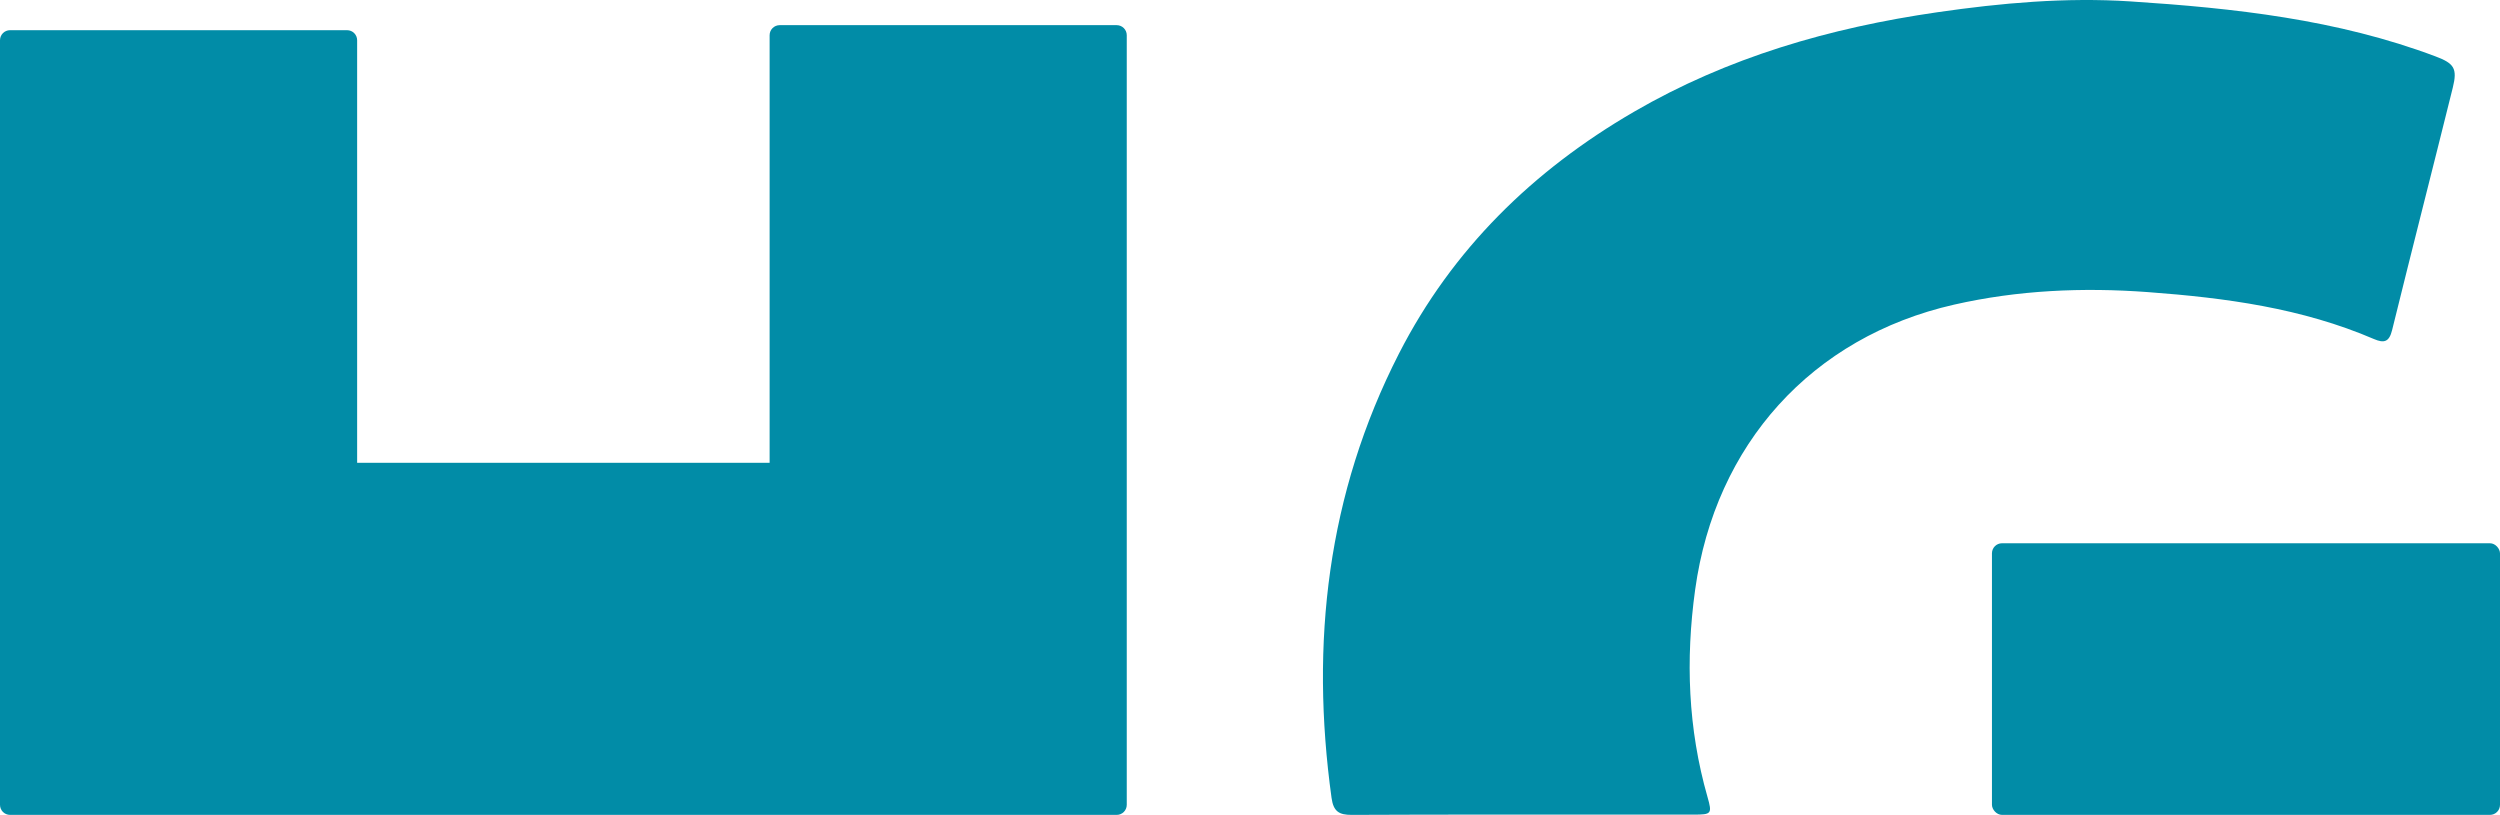
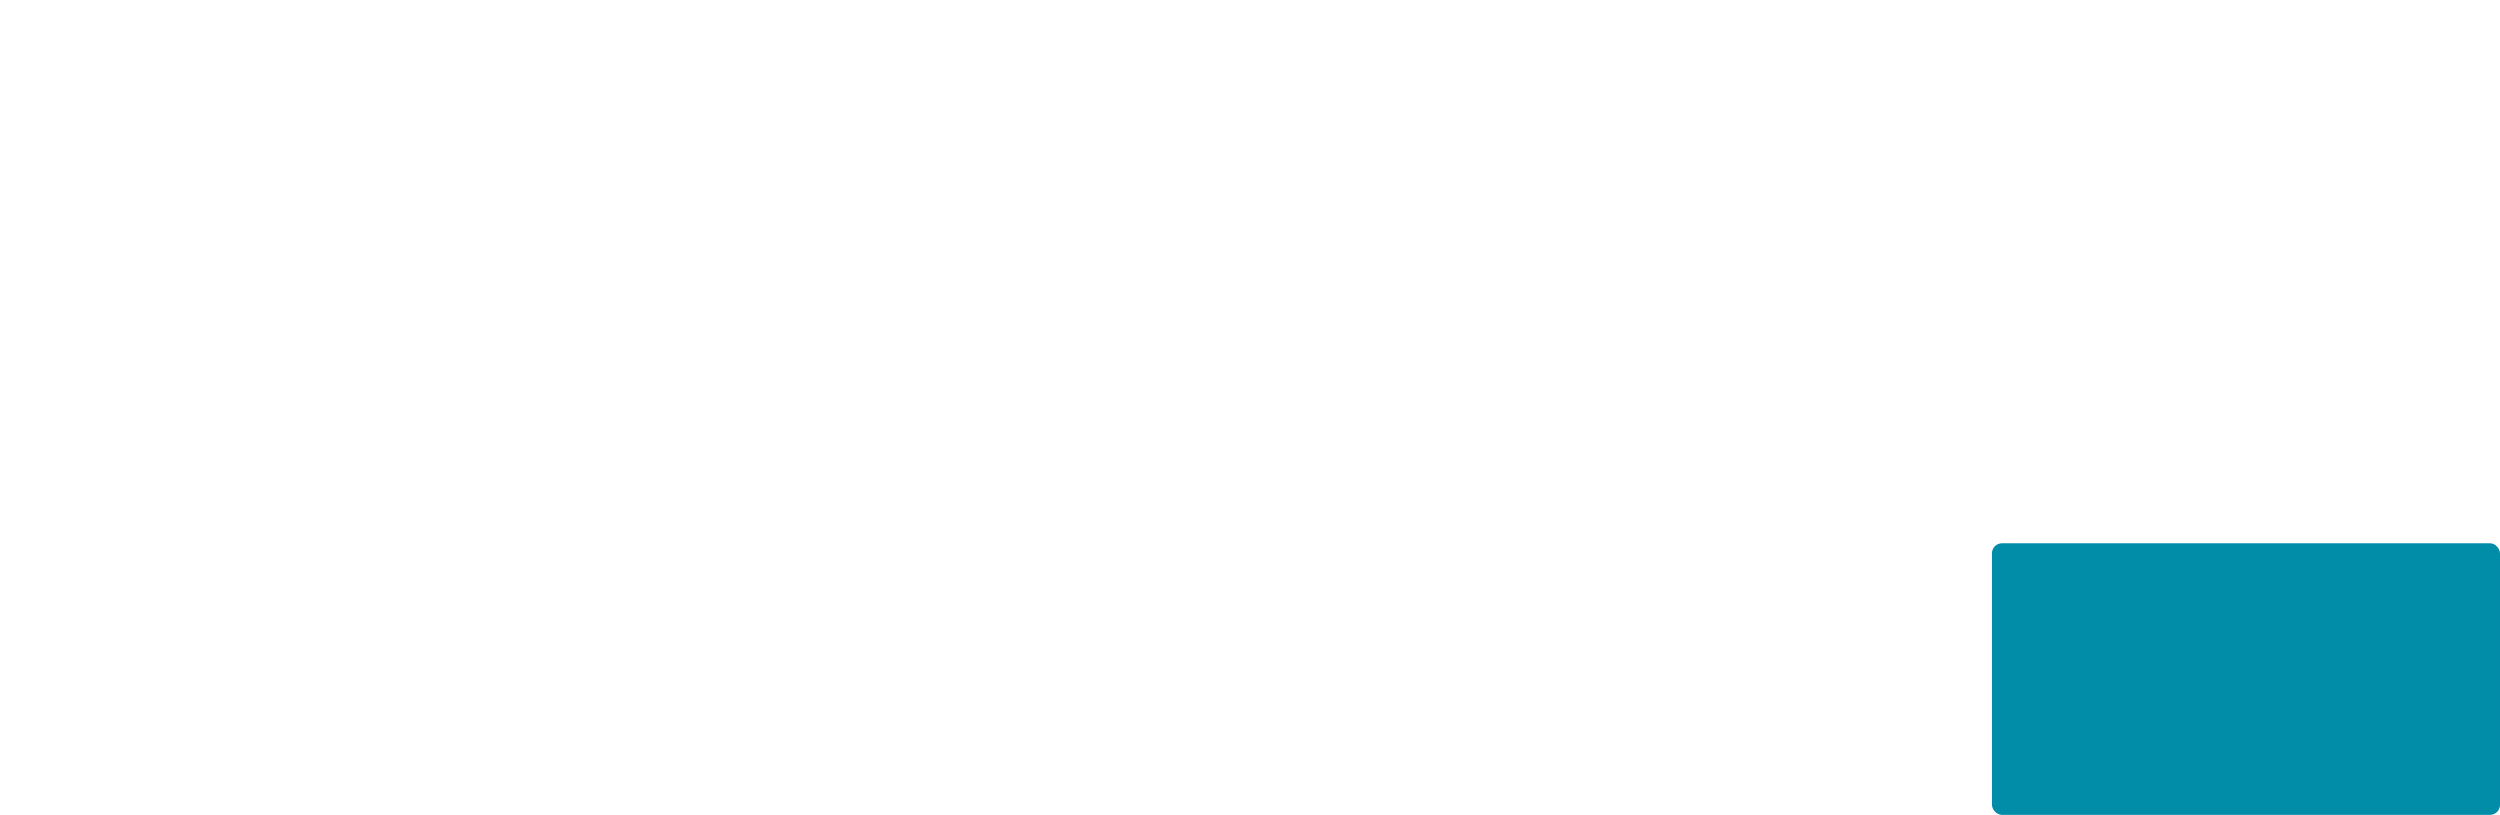
<svg xmlns="http://www.w3.org/2000/svg" height="162" viewBox="0 0 497 162" width="497">
  <g fill="#018ca7" fill-rule="evenodd">
-     <path d="m324.547 161.944c-18.794.004-37.305-.03-55.815.056-2.543.012-3.648-.691-4.02-3.379-4.257-30.78-.856-60.44 13.401-88.326 10.594-20.721 26.639-36.401 46.688-48.054 18.705-10.872 39.024-16.718 60.336-19.806 12.751-1.848 25.533-2.991 38.339-2.159 20.622 1.338 41.158 3.574 60.727 10.944 3.674 1.383 4.358 2.386 3.416 6.185-3.989 16.087-8.108 32.141-12.072 48.233-.58 2.356-1.601 2.625-3.6 1.765-14.338-6.163-29.518-8.193-44.925-9.333-12.991-.961-25.863-.394-38.545 2.49-28.335 6.443-47.501 27.803-51.483 56.675-1.921 13.93-1.42 27.63 2.45 41.18.966 3.38.805 3.524-2.715 3.531-3.966.007-7.933-.001-12.183-.002z" fill-rule="nonzero" />
    <rect height="54" rx="2" width="101" x="396" y="108" />
-     <path d="m154.99 162-85.973-0c-.006 0-.011 0-.017 0h-67c-1.105 0-2-.895-2-2v-152c0-1.105.895-2 2-2h67c1.105 0 2 .895 2 2v83.999l82 .001v-85c0-1.105.895-2 2-2h67c1.105 0 2 .895 2 2v153c0 1.105-.895 2-2 2z" />
  </g>
</svg>